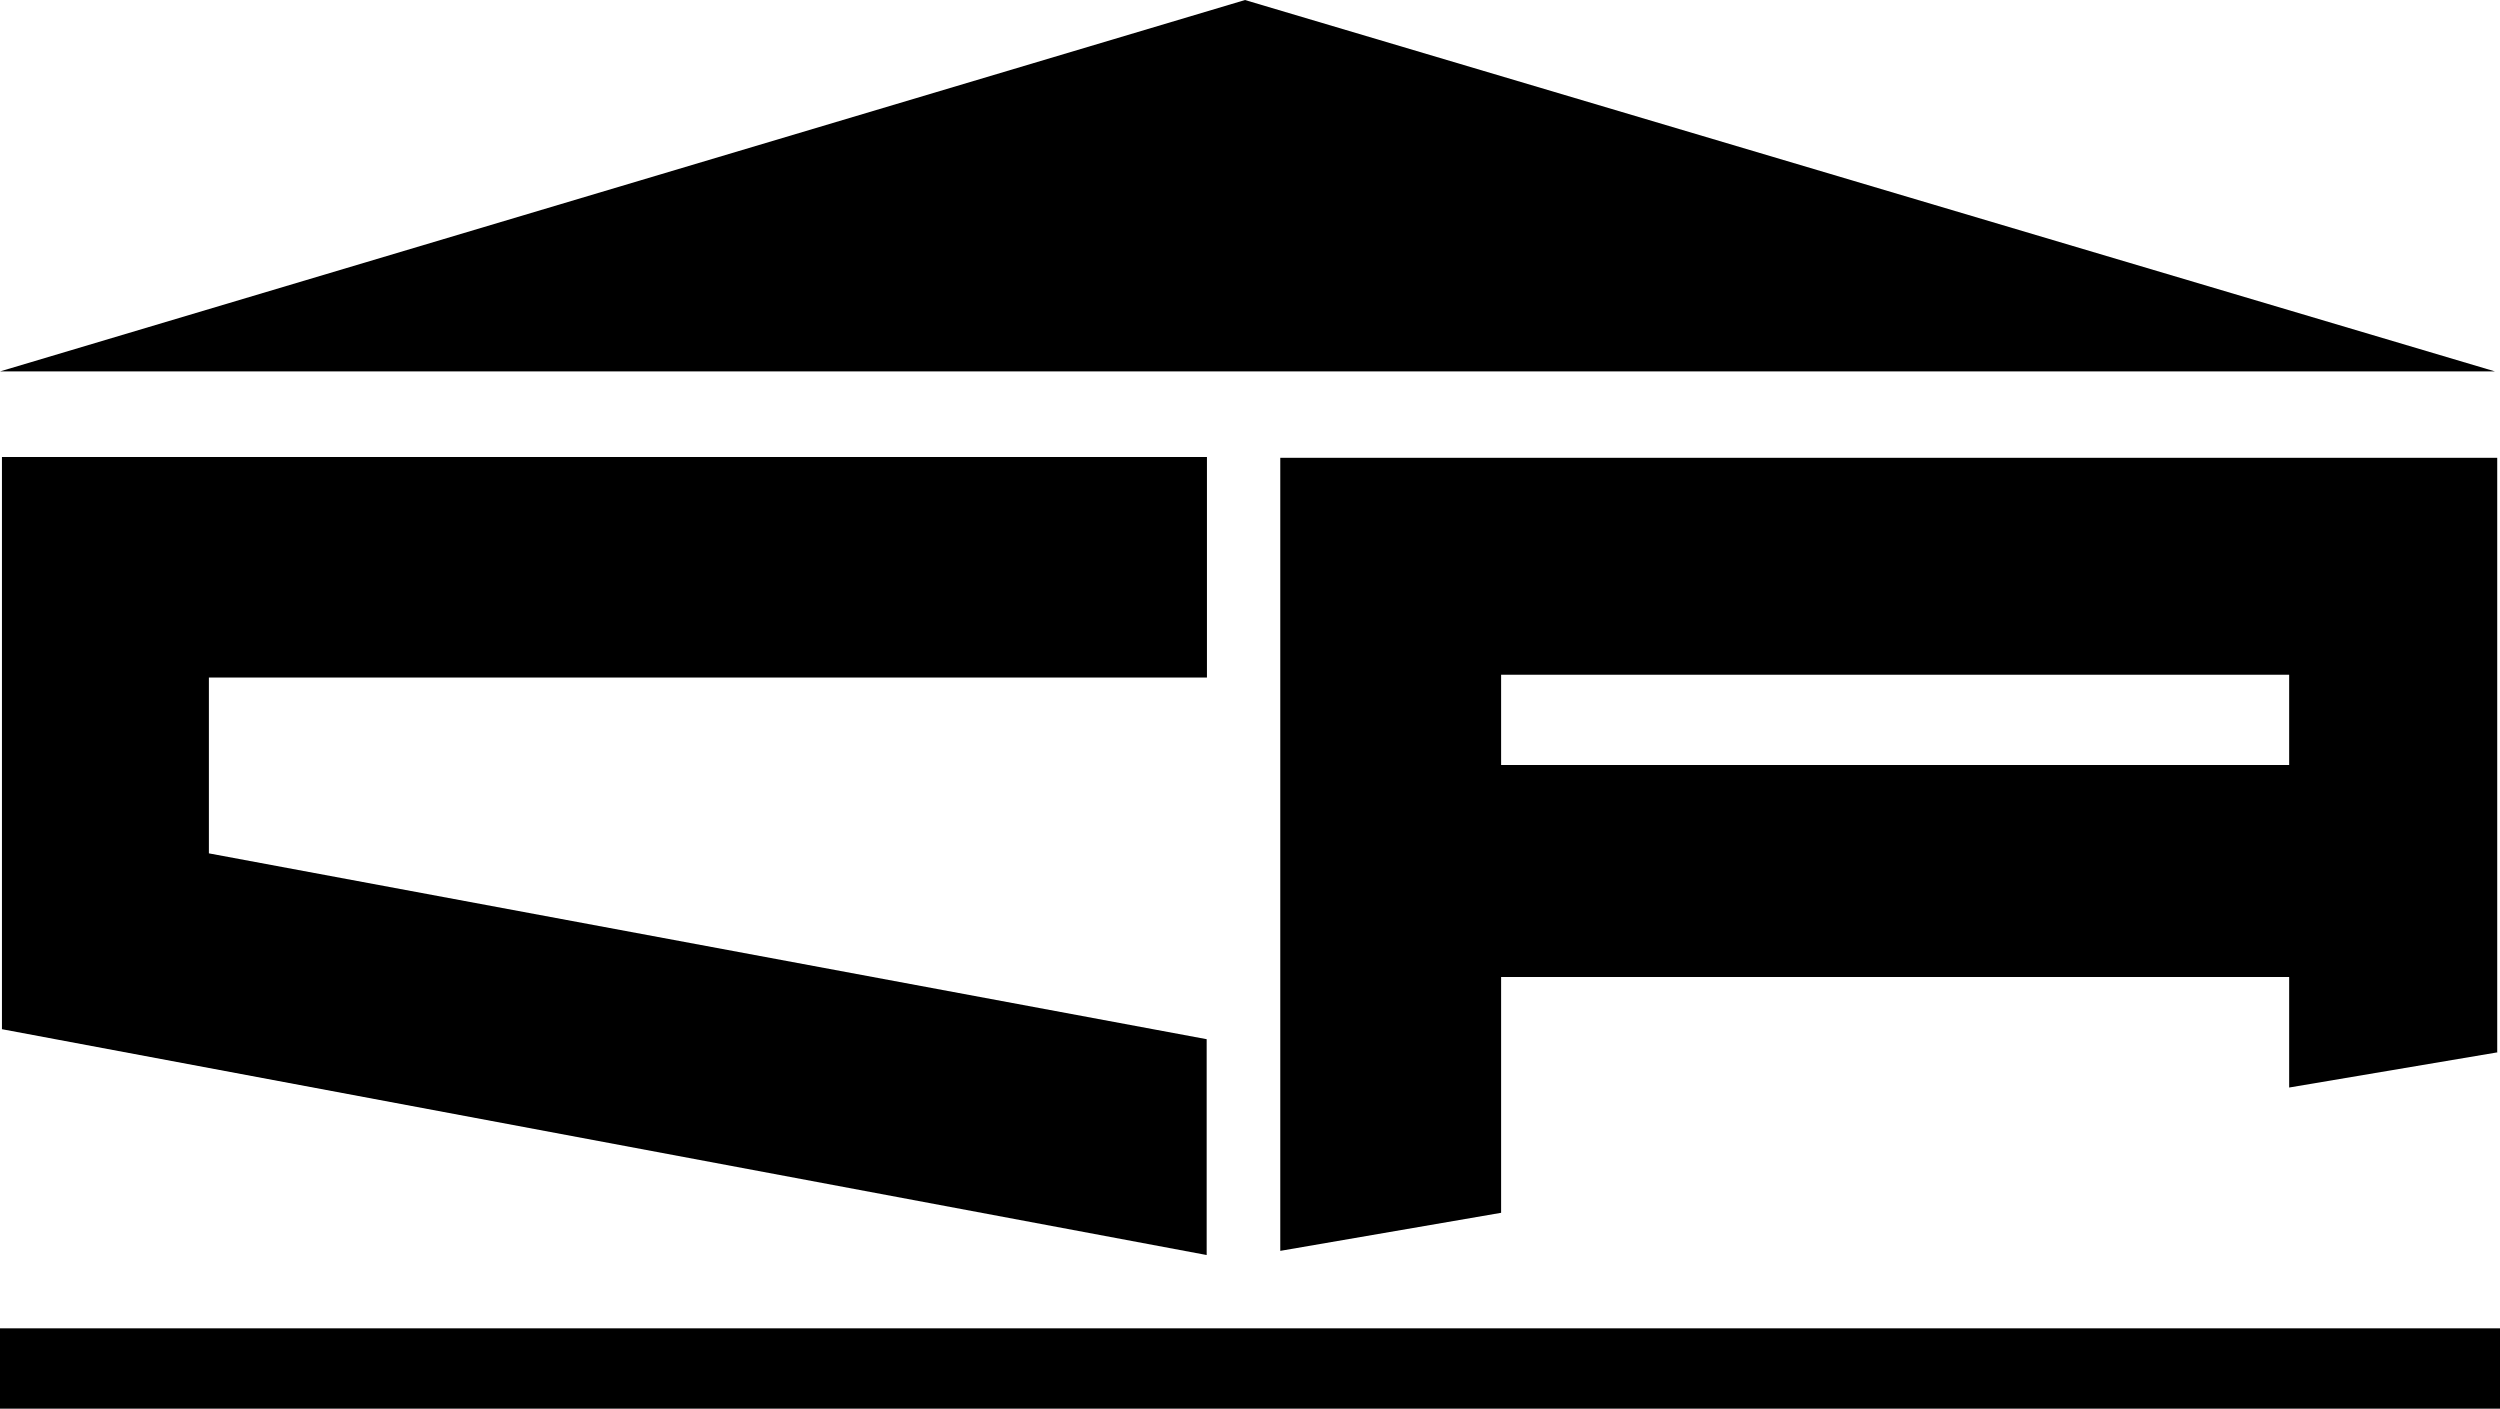
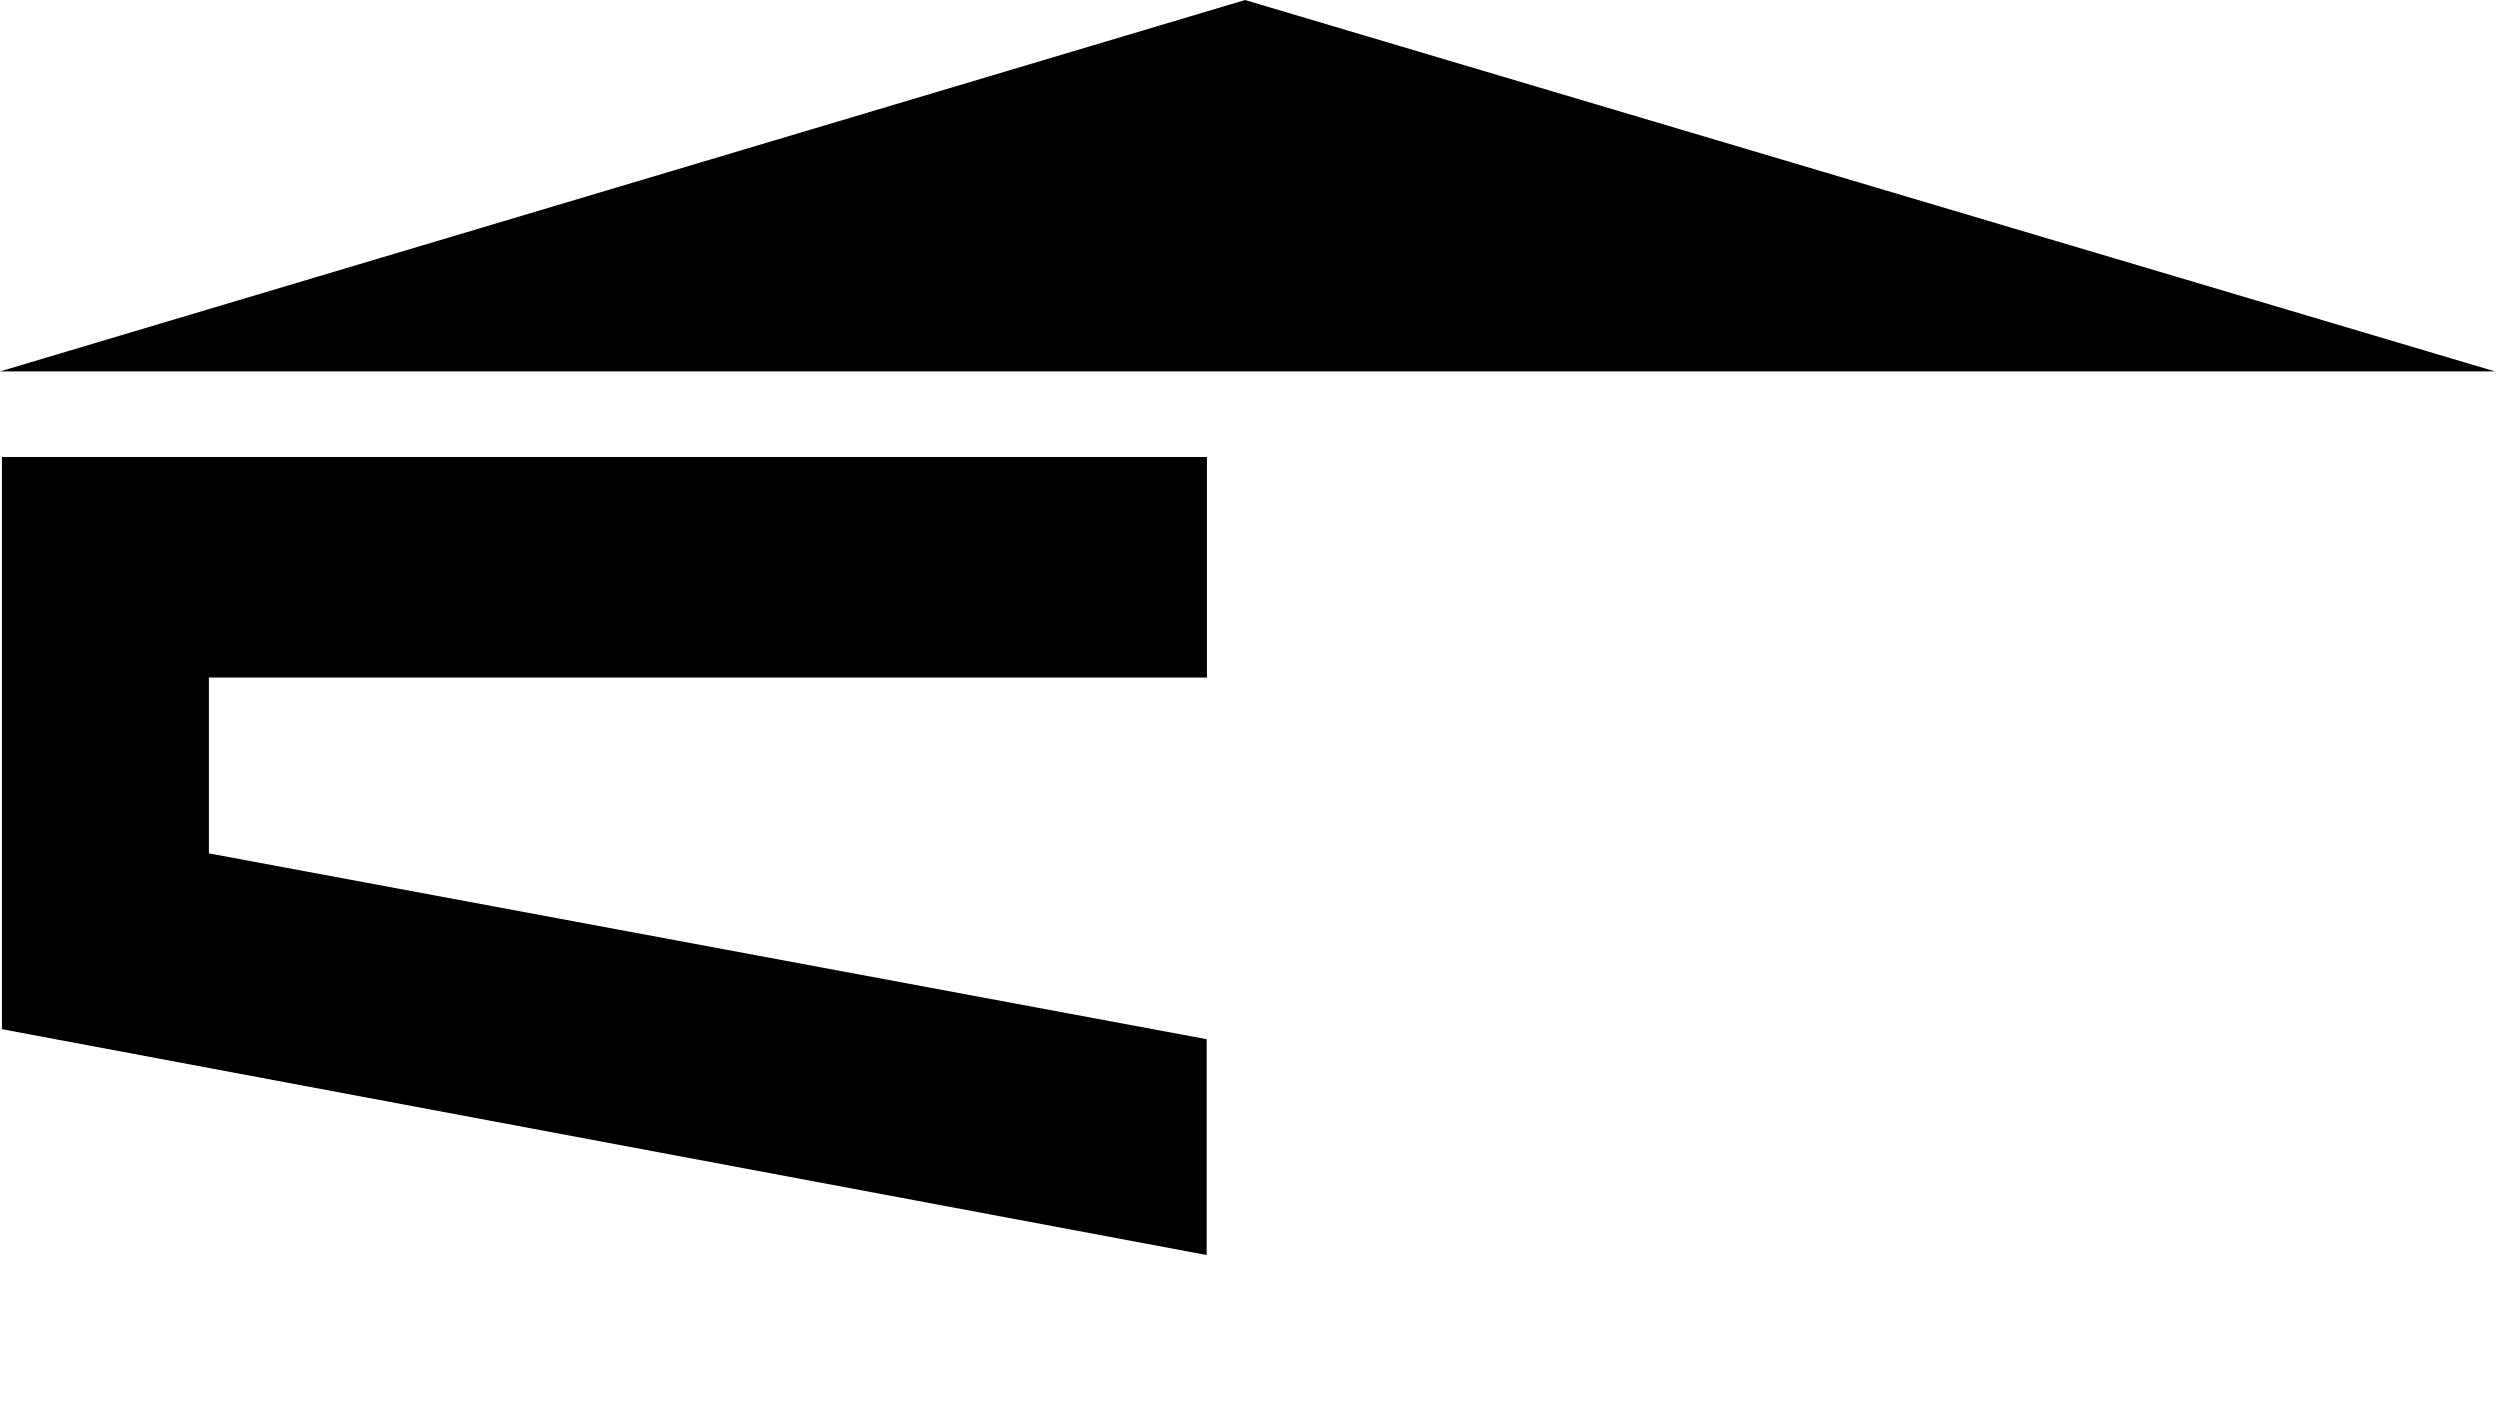
<svg xmlns="http://www.w3.org/2000/svg" id="Layer_1" data-name="Layer 1" width="31.75mm" height="17.89mm" viewBox="0 0 90 50.71">
  <path d="M0,13.37h89.82L44.82,0,0,13.37Z" stroke-width="0" />
  <path d="M43.45,24.4v-7.95H.07v20.6l43.37,8.13v-7.77L7.52,30.72v-6.33h35.93Z" stroke-width="0" />
-   <path d="M89.93,37.88l-7.52,1.27v-3.98h-28.37v8.49l-7.95,1.37v-28.55h43.81v21.4h.04ZM54.04,24.29v3.25h28.37v-3.25h-28.37Z" stroke-width="0" />
-   <rect y="47.82" width="90" height="2.89" stroke-width="0" />
</svg>